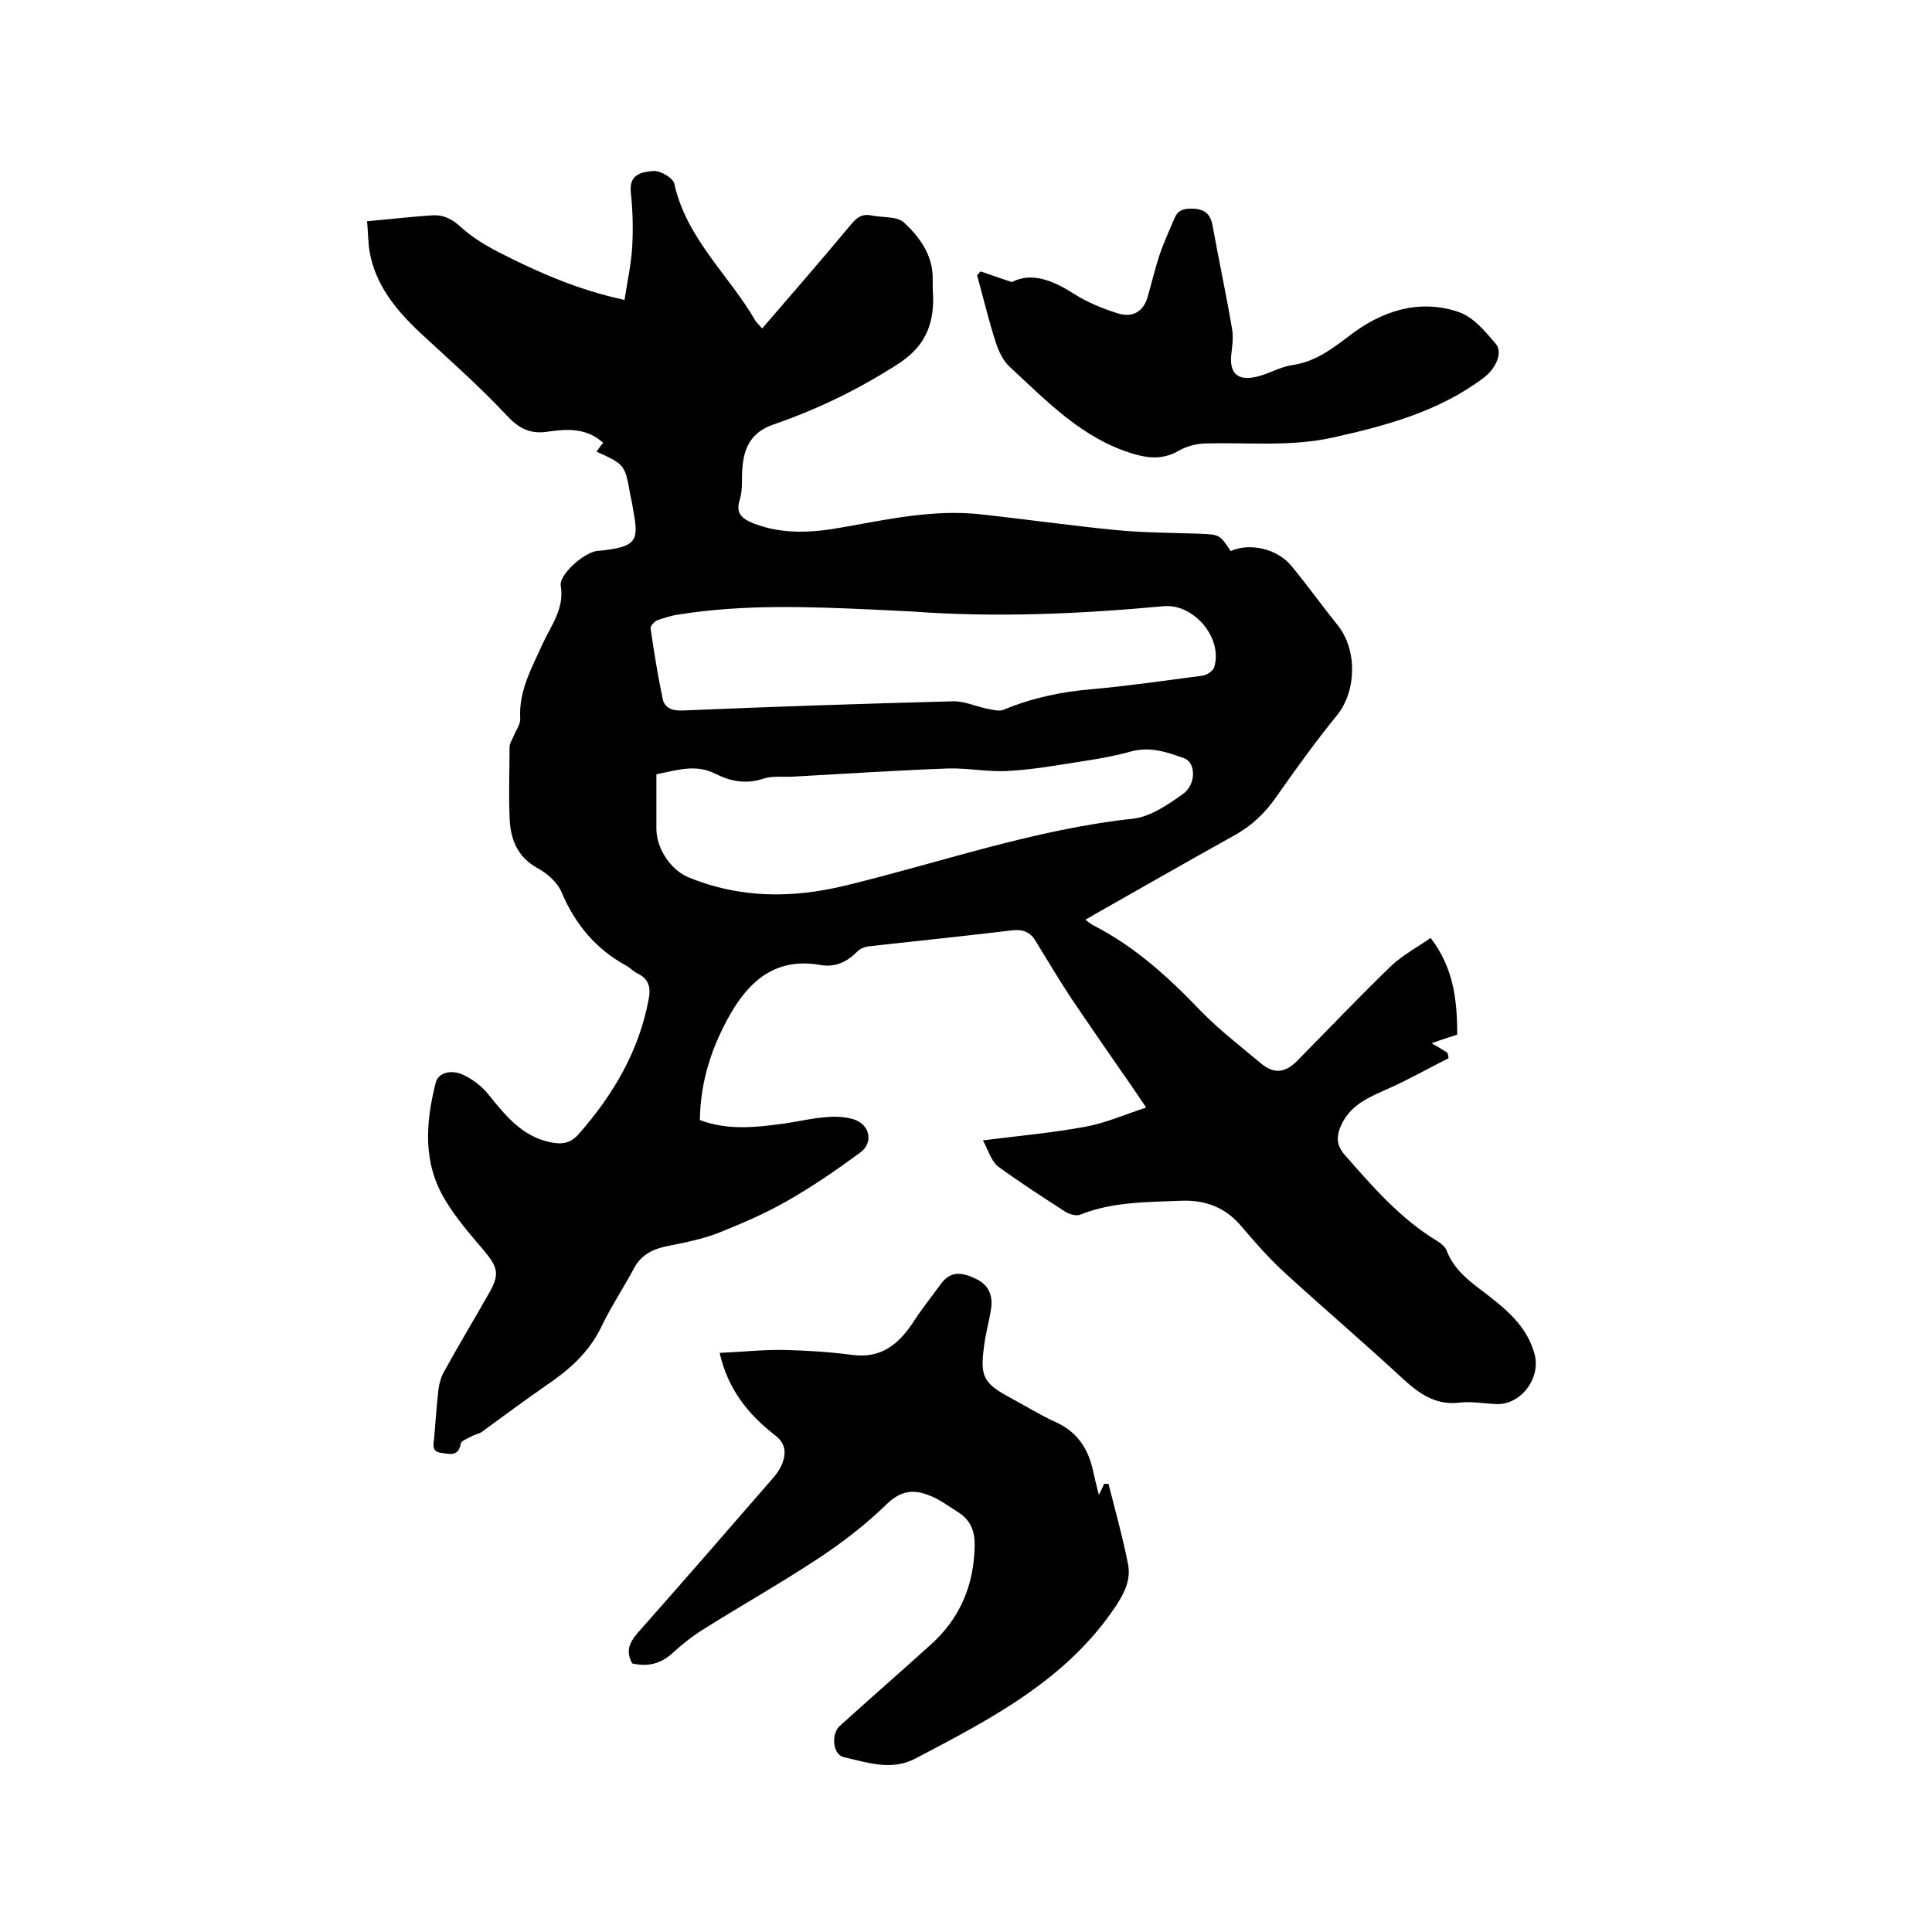
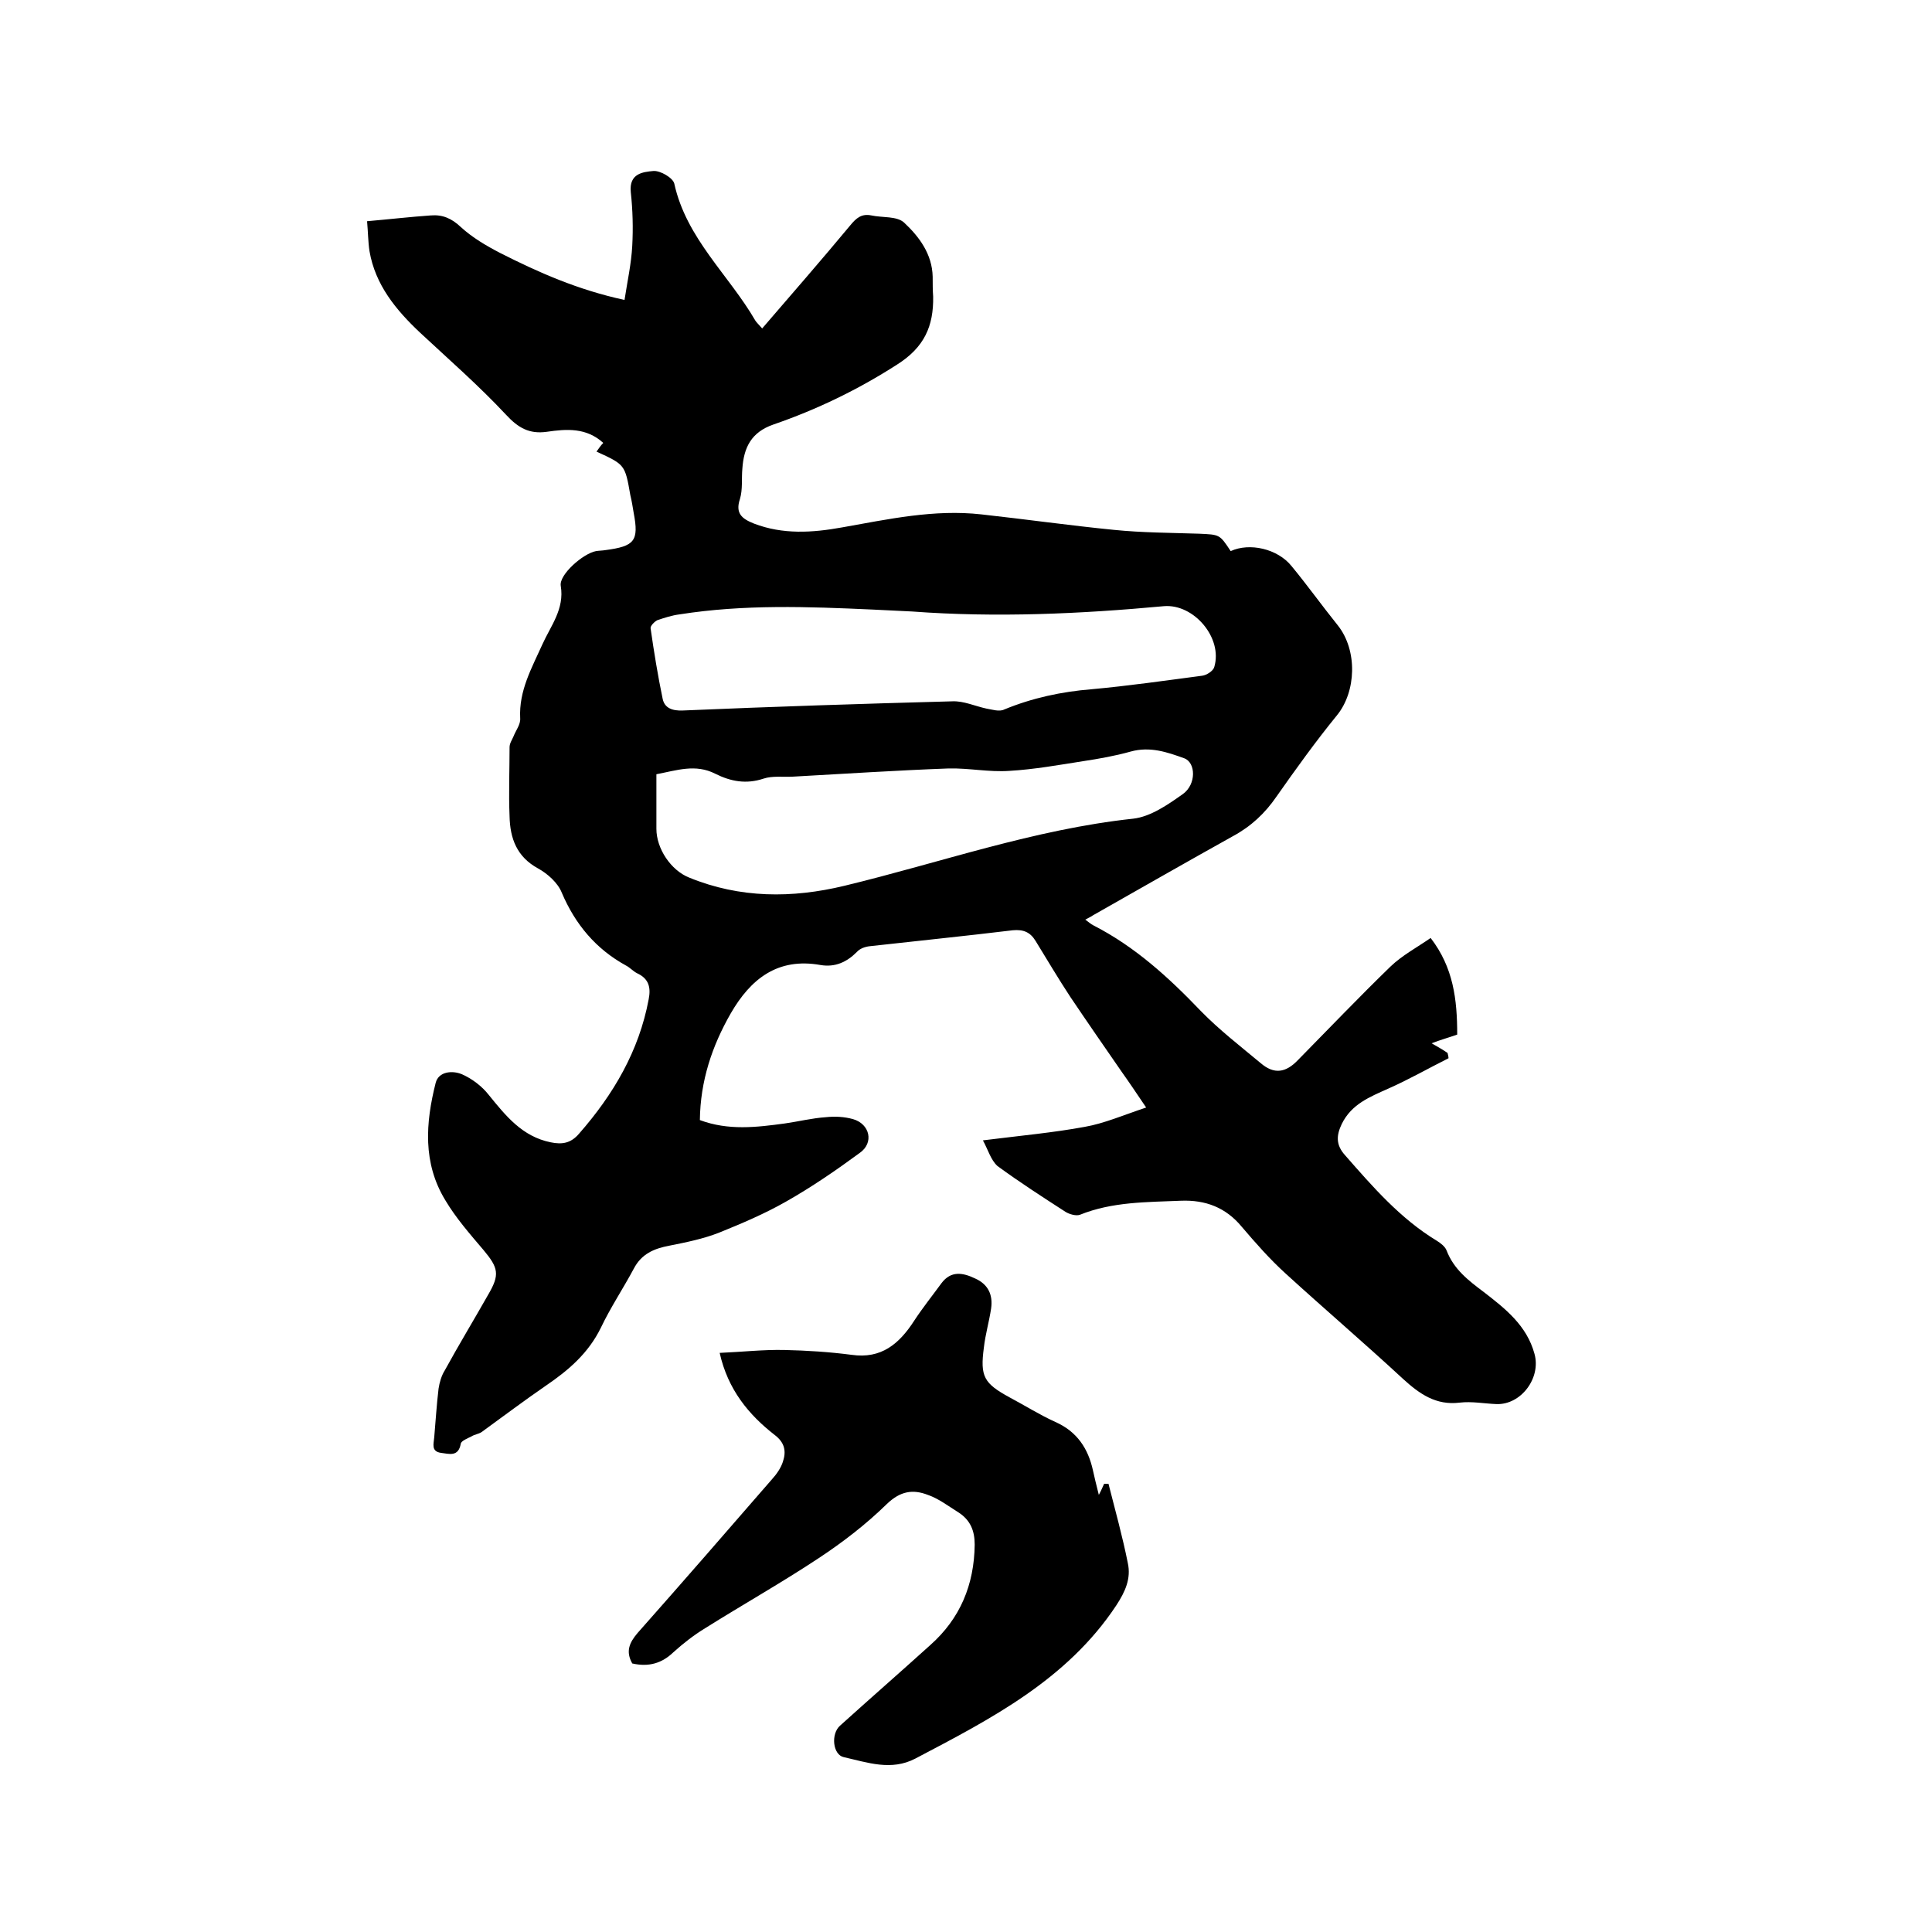
<svg xmlns="http://www.w3.org/2000/svg" enable-background="new 0 0 400 400" viewBox="0 0 400 400">
  <path d="m203.5 236.1c8-1 14.6-1.6 21.1-2.8 4-.7 7.9-2.4 12.7-4-2.1-3.1-3.5-5.2-5-7.3-3.6-5.2-7.2-10.4-10.7-15.6-2.5-3.8-4.8-7.7-7.2-11.6-1.1-1.8-2.5-2.4-4.7-2.2-9.9 1.2-19.8 2.2-29.6 3.3-1 .1-2.1.5-2.7 1.2-2.1 2.1-4.5 3.2-7.5 2.7-8.9-1.6-14.5 2.9-18.6 10-3.9 6.8-6.3 14-6.4 22.1 5.9 2.2 11.7 1.5 17.6.7 2.8-.4 5.6-1.1 8.5-1.3 1.9-.2 3.8-.1 5.6.4 3.5 1 4.4 4.9 1.4 7-4.9 3.6-10 7.1-15.3 10.1-4.4 2.5-9.1 4.5-13.8 6.4-3.3 1.3-6.8 2-10.3 2.7-3.2.6-5.8 1.7-7.4 4.8-2.2 4.1-4.8 8-6.8 12.2-2.6 5.3-6.7 8.8-11.4 12-4.5 3.1-8.9 6.4-13.3 9.6-.6.4-1.5.5-2.1.9-.8.4-2.1.9-2.2 1.5-.5 2.8-2.4 2.1-4.1 1.9-2.1-.3-1.5-1.9-1.4-3.2.3-3.4.5-6.8.9-10.1.2-1.3.6-2.7 1.3-3.8 2.9-5.3 6-10.4 9-15.7 2.4-4.1 2.1-5.5-1-9.2-2.8-3.3-5.7-6.6-7.9-10.3-4.7-7.7-4.1-16-2-24.3.6-2.4 3.5-2.6 5.4-1.8 2.1.9 4.2 2.5 5.6 4.3 3.5 4.3 6.9 8.6 12.8 9.8 2.4.5 4.2.2 5.9-1.8 7.1-8.1 12.4-17.1 14.4-27.8.5-2.5 0-4.3-2.4-5.4-.8-.4-1.5-1.2-2.3-1.6-6.2-3.4-10.5-8.5-13.3-15.1-.8-2-2.9-3.9-4.9-5-4.4-2.4-5.8-6.2-5.9-10.8-.2-4.8 0-9.5 0-14.3 0-.8.5-1.5.8-2.2.5-1.3 1.5-2.5 1.4-3.8-.3-5.7 2.4-10.4 4.6-15.3 1.7-3.8 4.6-7.3 3.8-12.1-.4-2.3 4.6-6.7 7.3-7.2.6-.1 1.3-.1 1.9-.2 6.1-.8 7-1.9 5.9-7.7-.2-1.2-.4-2.5-.7-3.7-1.1-6.3-1.1-6.3-7-9 .5-.7.9-1.3 1.4-1.8-3.5-3.2-7.6-2.9-11.7-2.3-3.6.5-5.9-.8-8.4-3.5-5.7-6.1-11.9-11.5-17.8-17-5-4.7-9.3-9.9-10.5-16.9-.3-2-.3-4-.5-6.2 4.6-.4 8.9-.9 13.2-1.2 2.4-.2 4.3.6 6.2 2.4 2.4 2.2 5.3 3.9 8.2 5.4 7.9 4 16 7.6 25.7 9.7.6-3.9 1.4-7.5 1.6-11.2s.1-7.4-.3-11.1c-.4-3.9 2.5-4.2 4.7-4.4 1.4-.1 4 1.4 4.3 2.6 2.5 11.4 11.3 18.9 16.8 28.4.2.3.5.6 1.4 1.6 6.2-7.2 12.3-14.2 18.2-21.3 1.3-1.6 2.4-2.5 4.4-2.1 2.3.5 5.3.1 6.8 1.5 3.1 2.9 5.8 6.5 5.9 11.2 0 1.4 0 2.8.1 4.1.1 6.1-1.8 10.5-7.5 14.1-8.1 5.2-16.6 9.3-25.6 12.4-4.6 1.6-6.1 4.8-6.4 9.1-.2 2.1.1 4.3-.5 6.3-1 3 .4 4.1 2.9 5.1 6 2.3 12.1 1.9 18.2.8 9.6-1.7 19.1-3.8 28.9-2.7 9.1 1 18.3 2.3 27.4 3.2 5.9.6 11.8.6 17.7.8 4.2.2 4.2.1 6.5 3.6 3.9-1.8 9.7-.5 12.6 3.1 3.3 4 6.3 8.2 9.6 12.3 4.1 5.2 3.8 13.7-.2 18.6-4.4 5.4-8.5 11.1-12.5 16.8-2.4 3.5-5.3 6.2-9 8.2-9.7 5.4-19.3 10.9-29 16.4-.4.3-.9.5-1.6.9.7.5 1.1.9 1.7 1.2 8.6 4.4 15.6 10.8 22.2 17.7 3.8 3.9 8.2 7.3 12.4 10.8 2.8 2.4 5.2 2 7.7-.6 6.4-6.5 12.7-13.1 19.2-19.4 2.4-2.3 5.4-3.9 8.3-5.9 4.7 6.1 5.5 12.7 5.5 20-1.7.6-3.5 1.1-5.3 1.8 1.2.7 2.3 1.3 3.3 2 .1.4.2.8.2 1.1-4.2 2.1-8.2 4.4-12.5 6.3-3.8 1.7-7.6 3.2-9.6 7.3-1.1 2.3-1.3 4.3.7 6.5 5.7 6.5 11.4 13.1 19 17.7.8.5 1.7 1.2 2 2 1.5 3.9 4.5 6.2 7.7 8.6 4.4 3.4 8.9 6.9 10.5 12.8 1.4 5-2.8 10.6-7.9 10.4-2.5-.1-5.1-.6-7.6-.3-4.9.6-8.3-1.8-11.7-4.9-8-7.4-16.3-14.5-24.3-21.8-3.3-3-6.2-6.3-9.1-9.7-3.3-4-7.5-5.6-12.6-5.4-7.1.3-14.2.2-20.9 2.9-.8.3-2.2-.1-3-.6-4.8-3.1-9.6-6.2-14.1-9.5-1.4-1.3-1.9-3.3-3-5.3zm-14.7-109.5c-2.7-.1-5.5-.3-8.2-.4-13.3-.6-26.6-1.1-39.9 1-1.6.2-3.1.7-4.6 1.2-.6.3-1.5 1.2-1.4 1.7.7 4.9 1.5 9.8 2.5 14.6.4 1.9 2 2.5 4.2 2.4 18.6-.8 37.2-1.4 55.8-1.9 2.3-.1 4.7 1 7 1.5 1.2.2 2.7.7 3.7.2 5.8-2.4 11.9-3.7 18.1-4.2 7.7-.7 15.3-1.8 22.9-2.8.9-.1 2.3-1 2.5-1.8 1.8-6-4.2-13.1-10.4-12.6-17.3 1.6-34.7 2.4-52.2 1.1zm-52.9 33.7v11.3c0 4.1 3 8.6 6.8 10.1 10.5 4.3 21.3 4.3 32.1 1.7 19.9-4.8 39.3-11.7 59.8-13.9 3.6-.4 7.2-2.9 10.3-5.1 2.8-2 2.7-6.5.3-7.4-3.6-1.3-7.1-2.5-11.1-1.4-3.2.9-6.6 1.5-9.9 2-5.1.8-10.1 1.7-15.2 2-4.2.3-8.4-.6-12.6-.5-10.8.4-21.5 1.1-32.3 1.7-2 .1-4.2-.2-6 .4-3.6 1.2-6.8.6-10-1-4.1-2.1-8-.7-12.2.1z" />
  <path d="m130.9 344.4c-1.4-2.5-.6-4.3 1.1-6.3 9.3-10.5 18.6-21.2 27.8-31.8 1-1.1 1.9-2.4 2.3-3.7.7-2.1.4-3.9-1.7-5.5-5.4-4.2-9.7-9.4-11.4-17 4.7-.2 9.1-.7 13.4-.6 4.6.1 9.3.4 13.9 1 6.2.9 9.9-2.3 13-7.1 1.7-2.6 3.7-5.1 5.6-7.7 2-2.7 4.5-2.2 7-1 2.7 1.2 3.7 3.4 3.3 6.2-.4 2.7-1.2 5.4-1.5 8.1-.8 6 0 7.4 5.3 10.3 3.2 1.7 6.2 3.6 9.5 5.1 4.5 2 6.8 5.5 7.8 10.1.3 1.3.6 2.7 1.2 5 .6-1.1.8-1.7 1.1-2.3h.9c1.4 5.5 2.9 10.9 4 16.4.7 3.2-.5 5.9-2.4 8.8-10.2 15.4-26 23.5-41.6 31.7-5 2.6-9.9.8-14.8-.3-2.3-.5-2.7-4.8-.8-6.5 6.2-5.6 12.5-11.1 18.7-16.7 6.2-5.5 9.1-12.5 9.2-20.8 0-2.9-.9-5.1-3.4-6.7-2.1-1.3-4-2.8-6.3-3.6-3.1-1.2-5.7-.8-8.5 1.9-4.3 4.2-9.1 7.9-14.1 11.2-7.7 5.1-15.7 9.6-23.5 14.5-2.3 1.4-4.5 3.1-6.6 5-2.3 2.2-5 3.1-8.5 2.3z" />
-   <path d="m203 56.2c1.9.6 3.7 1.3 6.5 2.2 4-2.1 8.4-.4 12.8 2.4 2.8 1.8 6 3.1 9.2 4.1 2.9.9 5.2-.3 6.1-3.4.8-2.8 1.5-5.7 2.4-8.5.9-2.7 2.1-5.3 3.2-7.9.7-1.6 1.8-1.9 3.5-1.9 2.7 0 4 1.1 4.4 3.8 1.3 7.1 2.8 14.1 4 21.2.3 1.7 0 3.6-.2 5.4-.3 3.5 1.2 5.2 4.8 4.5 2.7-.5 5.1-2.1 7.8-2.5 4.8-.7 8.2-3.3 11.9-6.1 6.6-5.1 14.4-7.7 22.6-4.9 3 1 5.5 4 7.7 6.6 1.5 1.8 0 5.1-2.5 7-9.3 7-20.1 9.9-31.3 12.4-8.6 1.9-17.3 1-25.9 1.2-2 0-4.2.5-5.9 1.5-3 1.7-5.7 1.7-9 .8-10.9-3.1-18.3-11-26.1-18.2-1.3-1.2-2.2-3.1-2.8-4.9-1.5-4.6-2.6-9.3-3.9-14 .2-.2.4-.5.7-.8z" />
</svg>